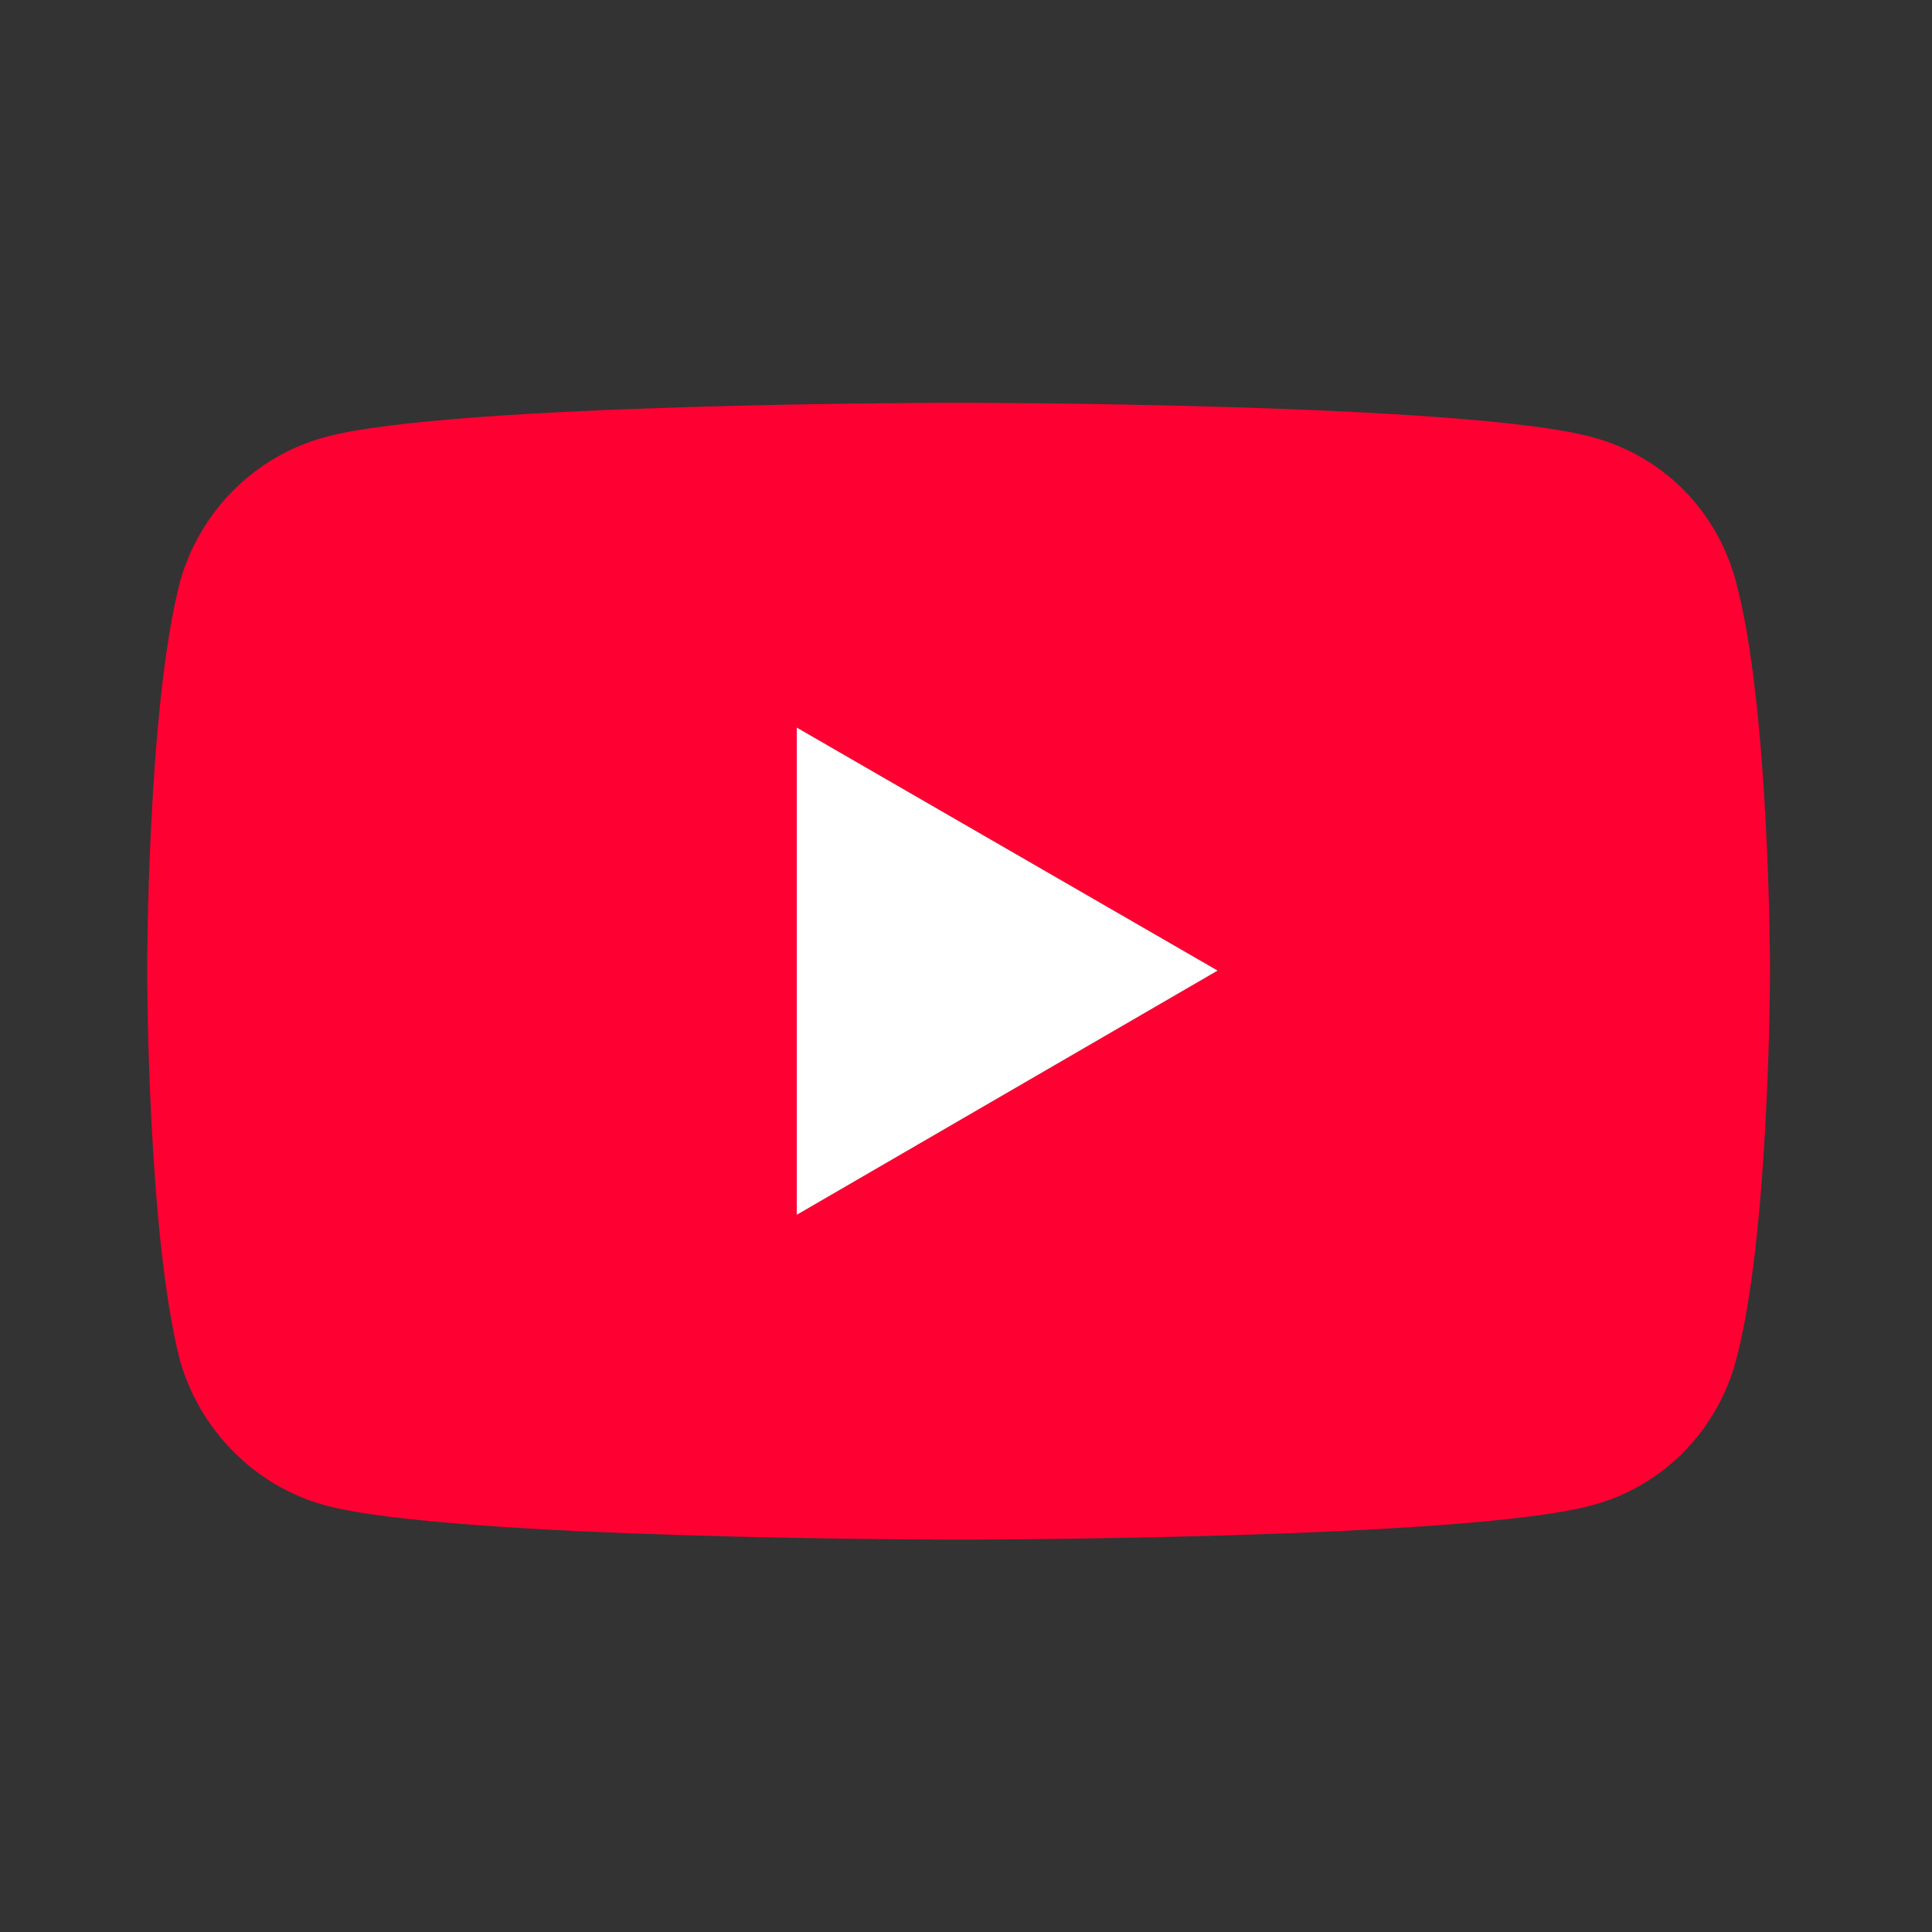
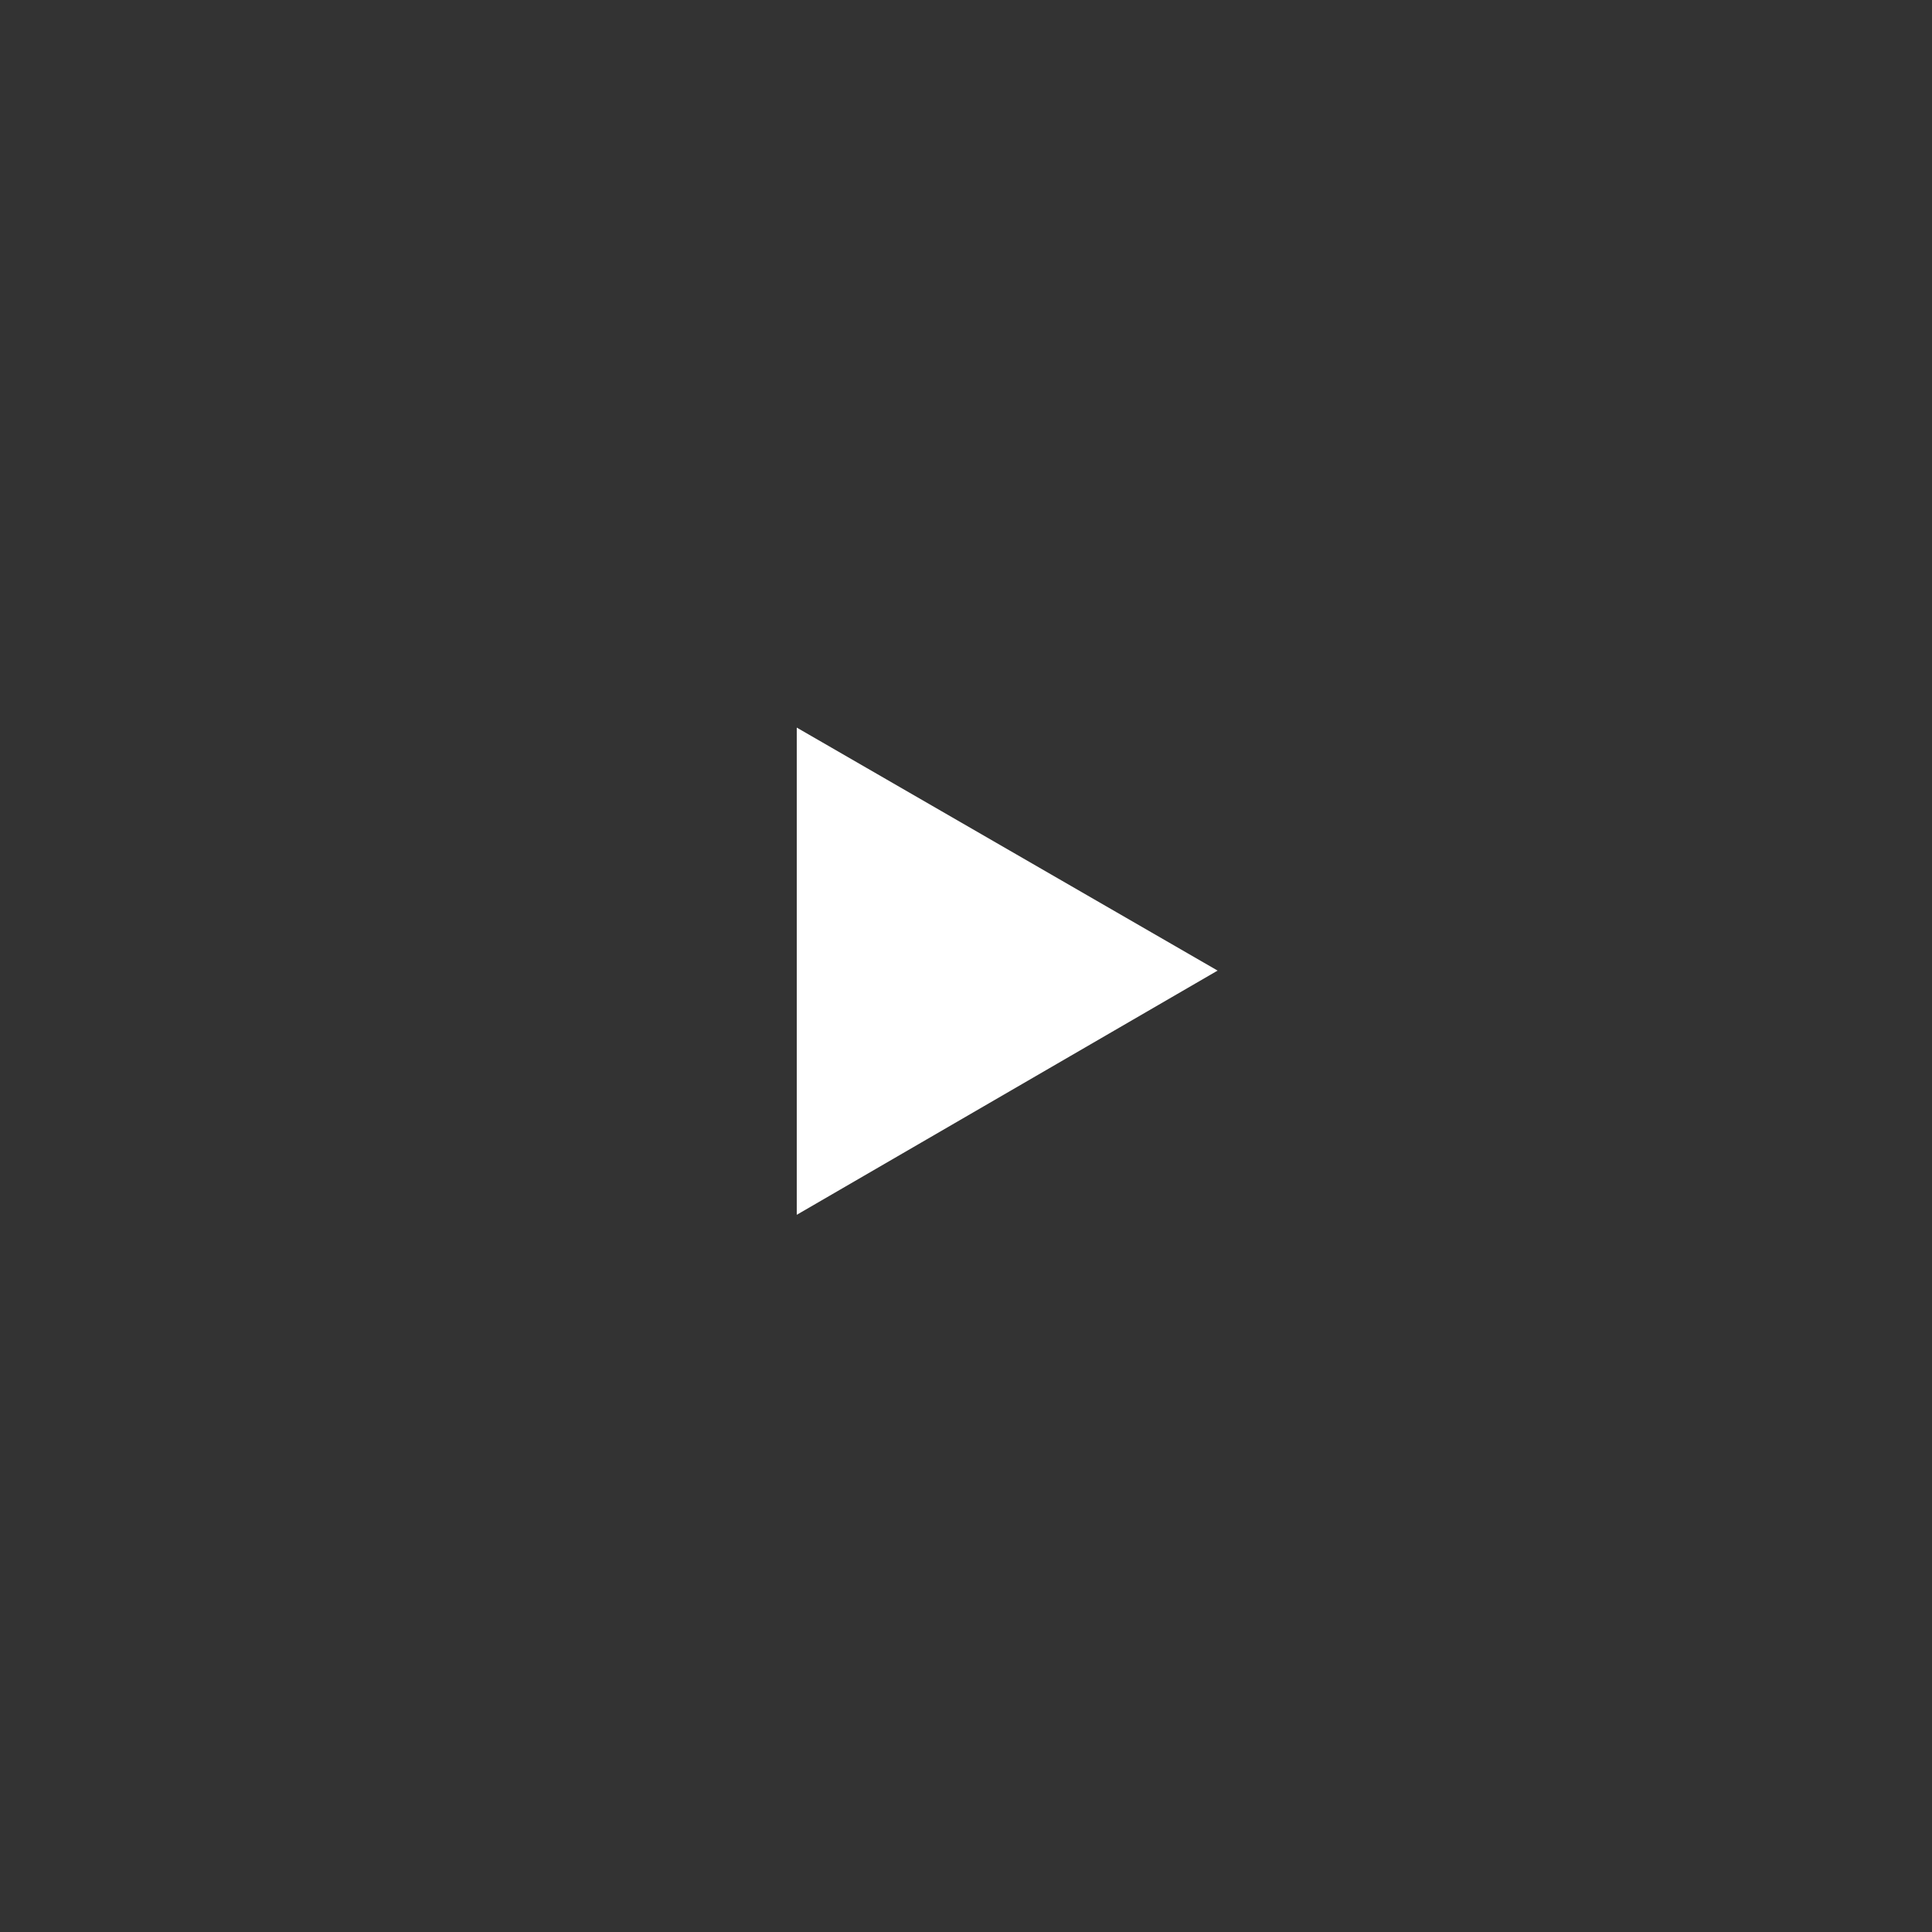
<svg xmlns="http://www.w3.org/2000/svg" id="_レイヤー_1" data-name="レイヤー_1" width="100" height="100" version="1.1" viewBox="0 0 100 100">
  <rect x="0" y="0" width="100" height="100" fill="#333333" stroke="none" />
-   <path d="M16.82,77.911c-3.62-.982-6.443-3.866-7.486-7.424-1.718-6.566-1.718-20.249-1.718-20.249,0,0,0-13.683,1.718-20.187,1.043-3.62,3.866-6.443,7.486-7.425,6.504-1.779,32.765-1.779,32.765-1.779,0,0,26.323,0,32.827,1.779,3.681.982,6.443,3.804,7.425,7.425,1.779,6.504,1.779,20.187,1.779,20.187,0,0,0,13.683-1.779,20.249-.982,3.559-3.743,6.443-7.425,7.424-6.504,1.779-32.827,1.779-32.827,1.779,0,0-26.261,0-32.765-1.779ZM41.24,62.878l21.783-12.64-21.783-12.578v25.218Z" fill="#f03" />
  <polygon points="41.24 62.878 63.023 50.238 41.24 37.66 41.24 62.878" fill="#fff" />
</svg>